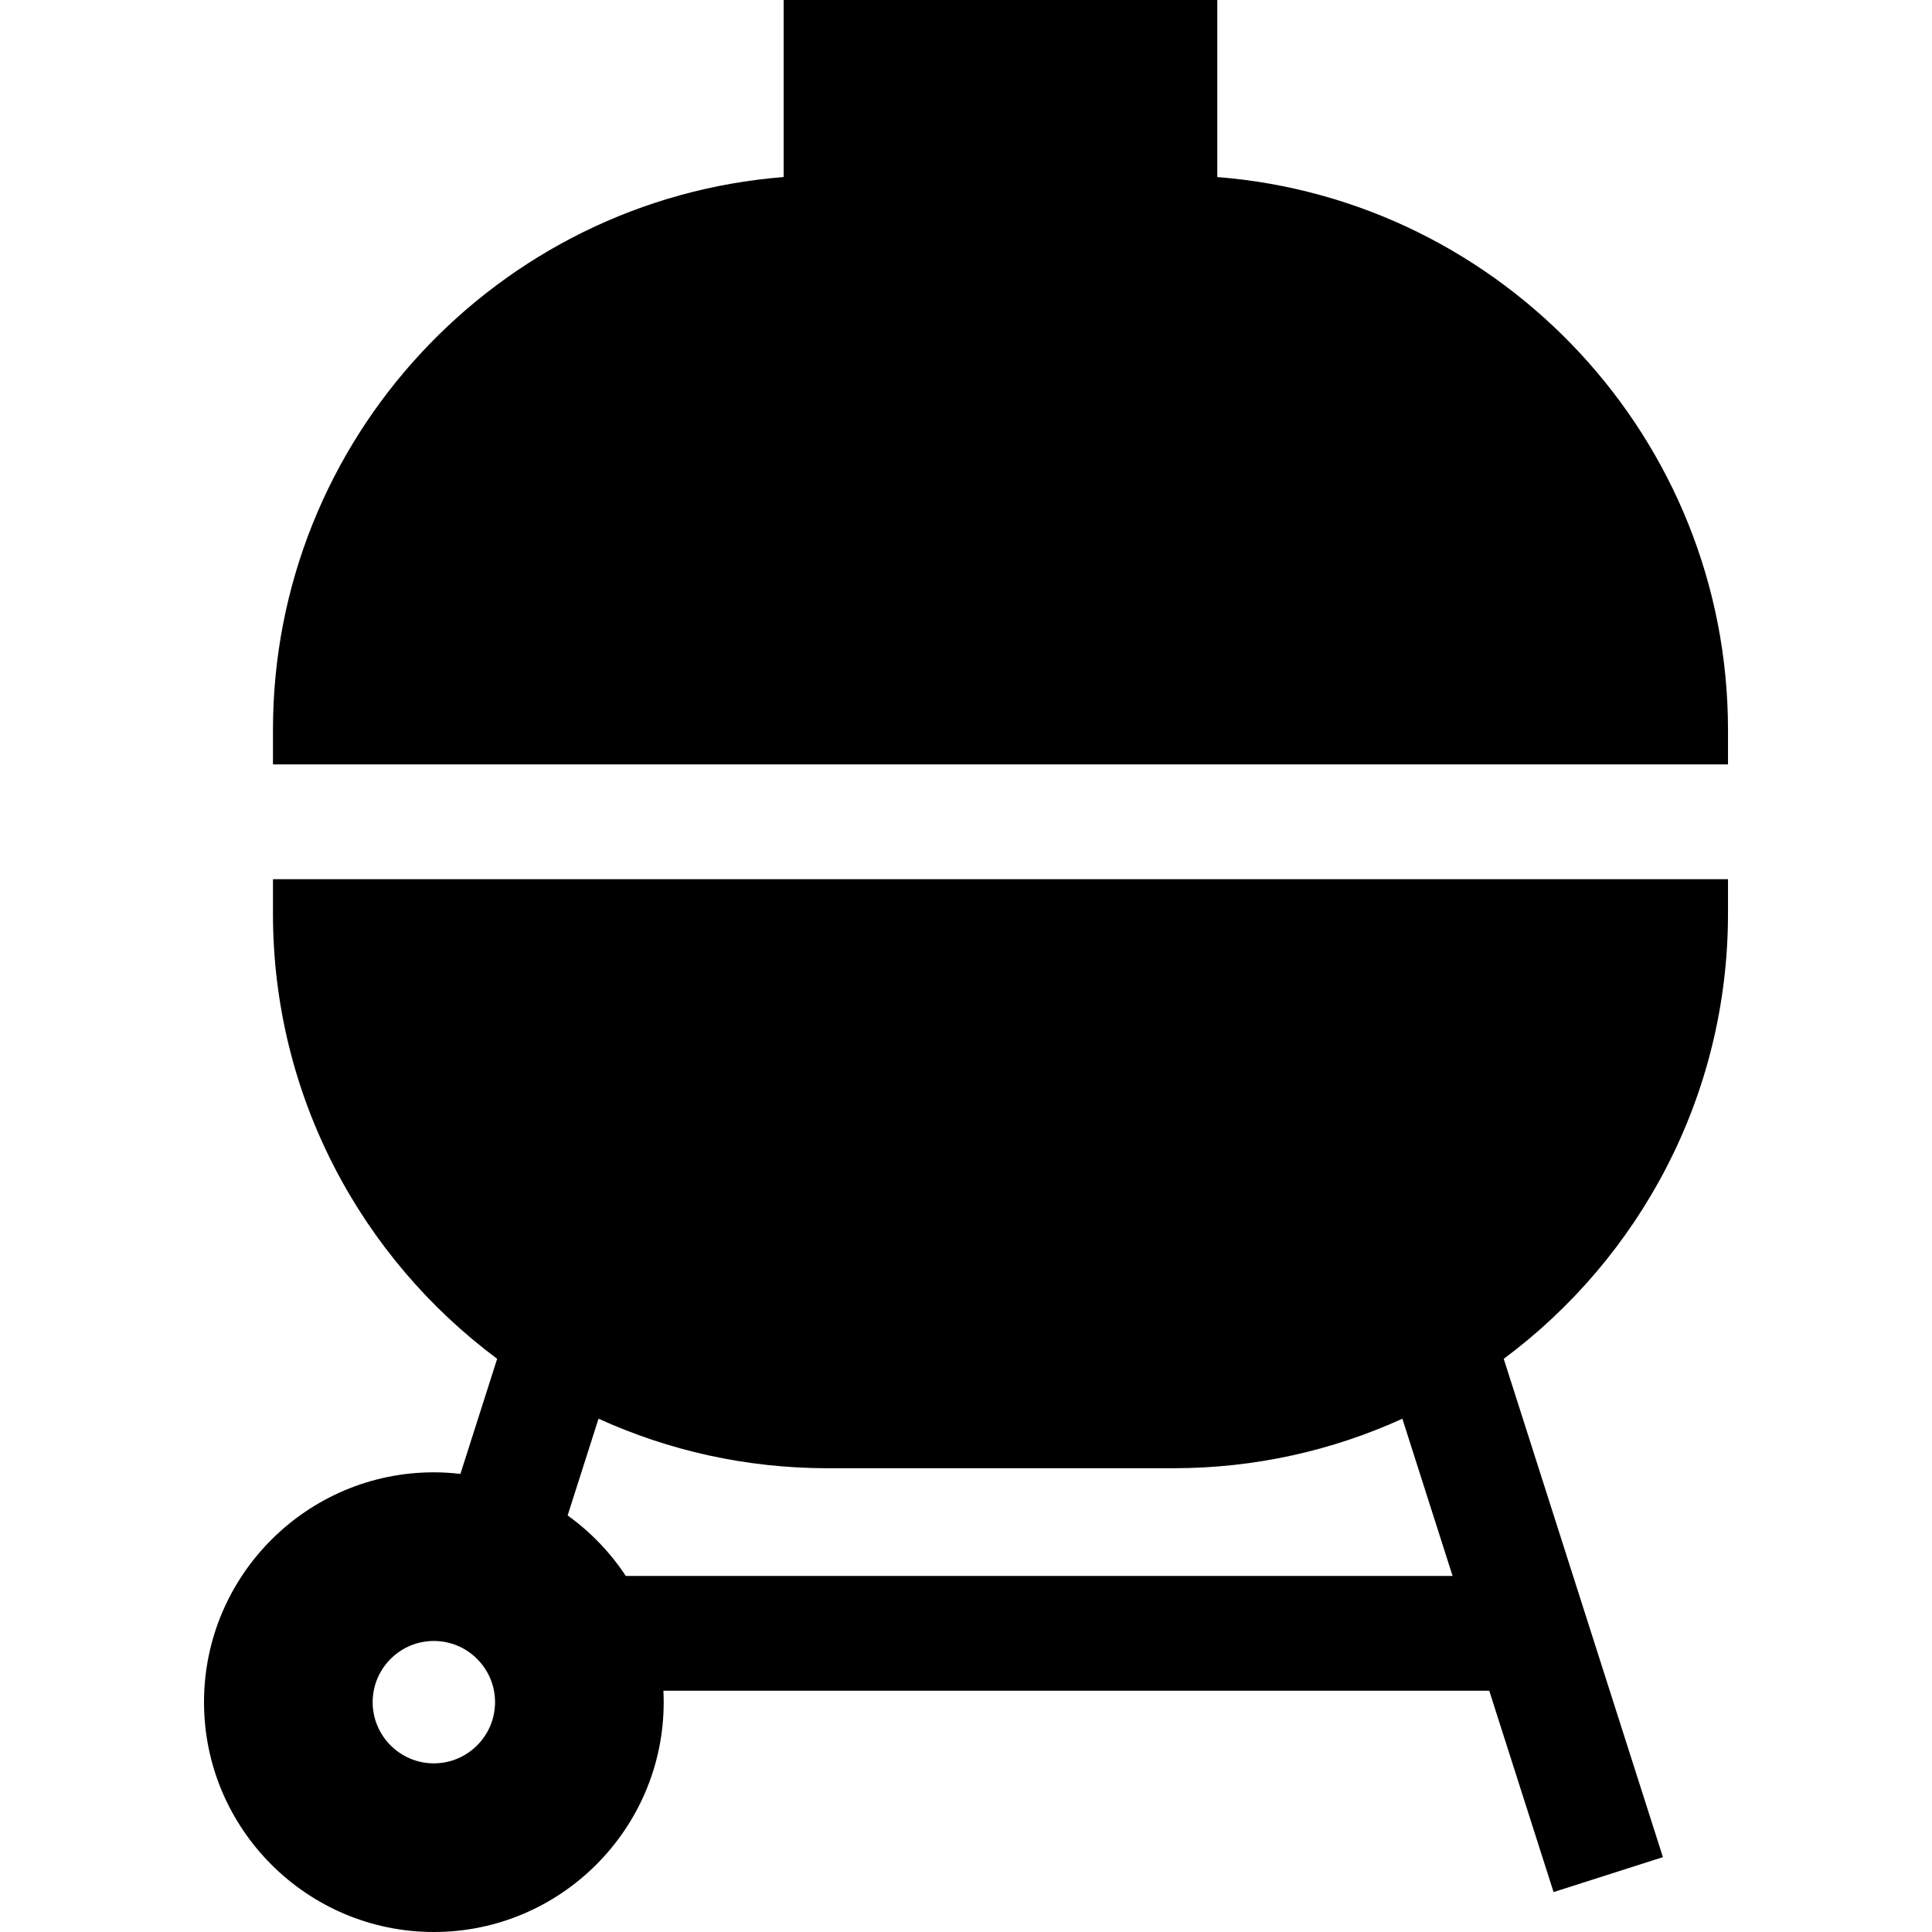
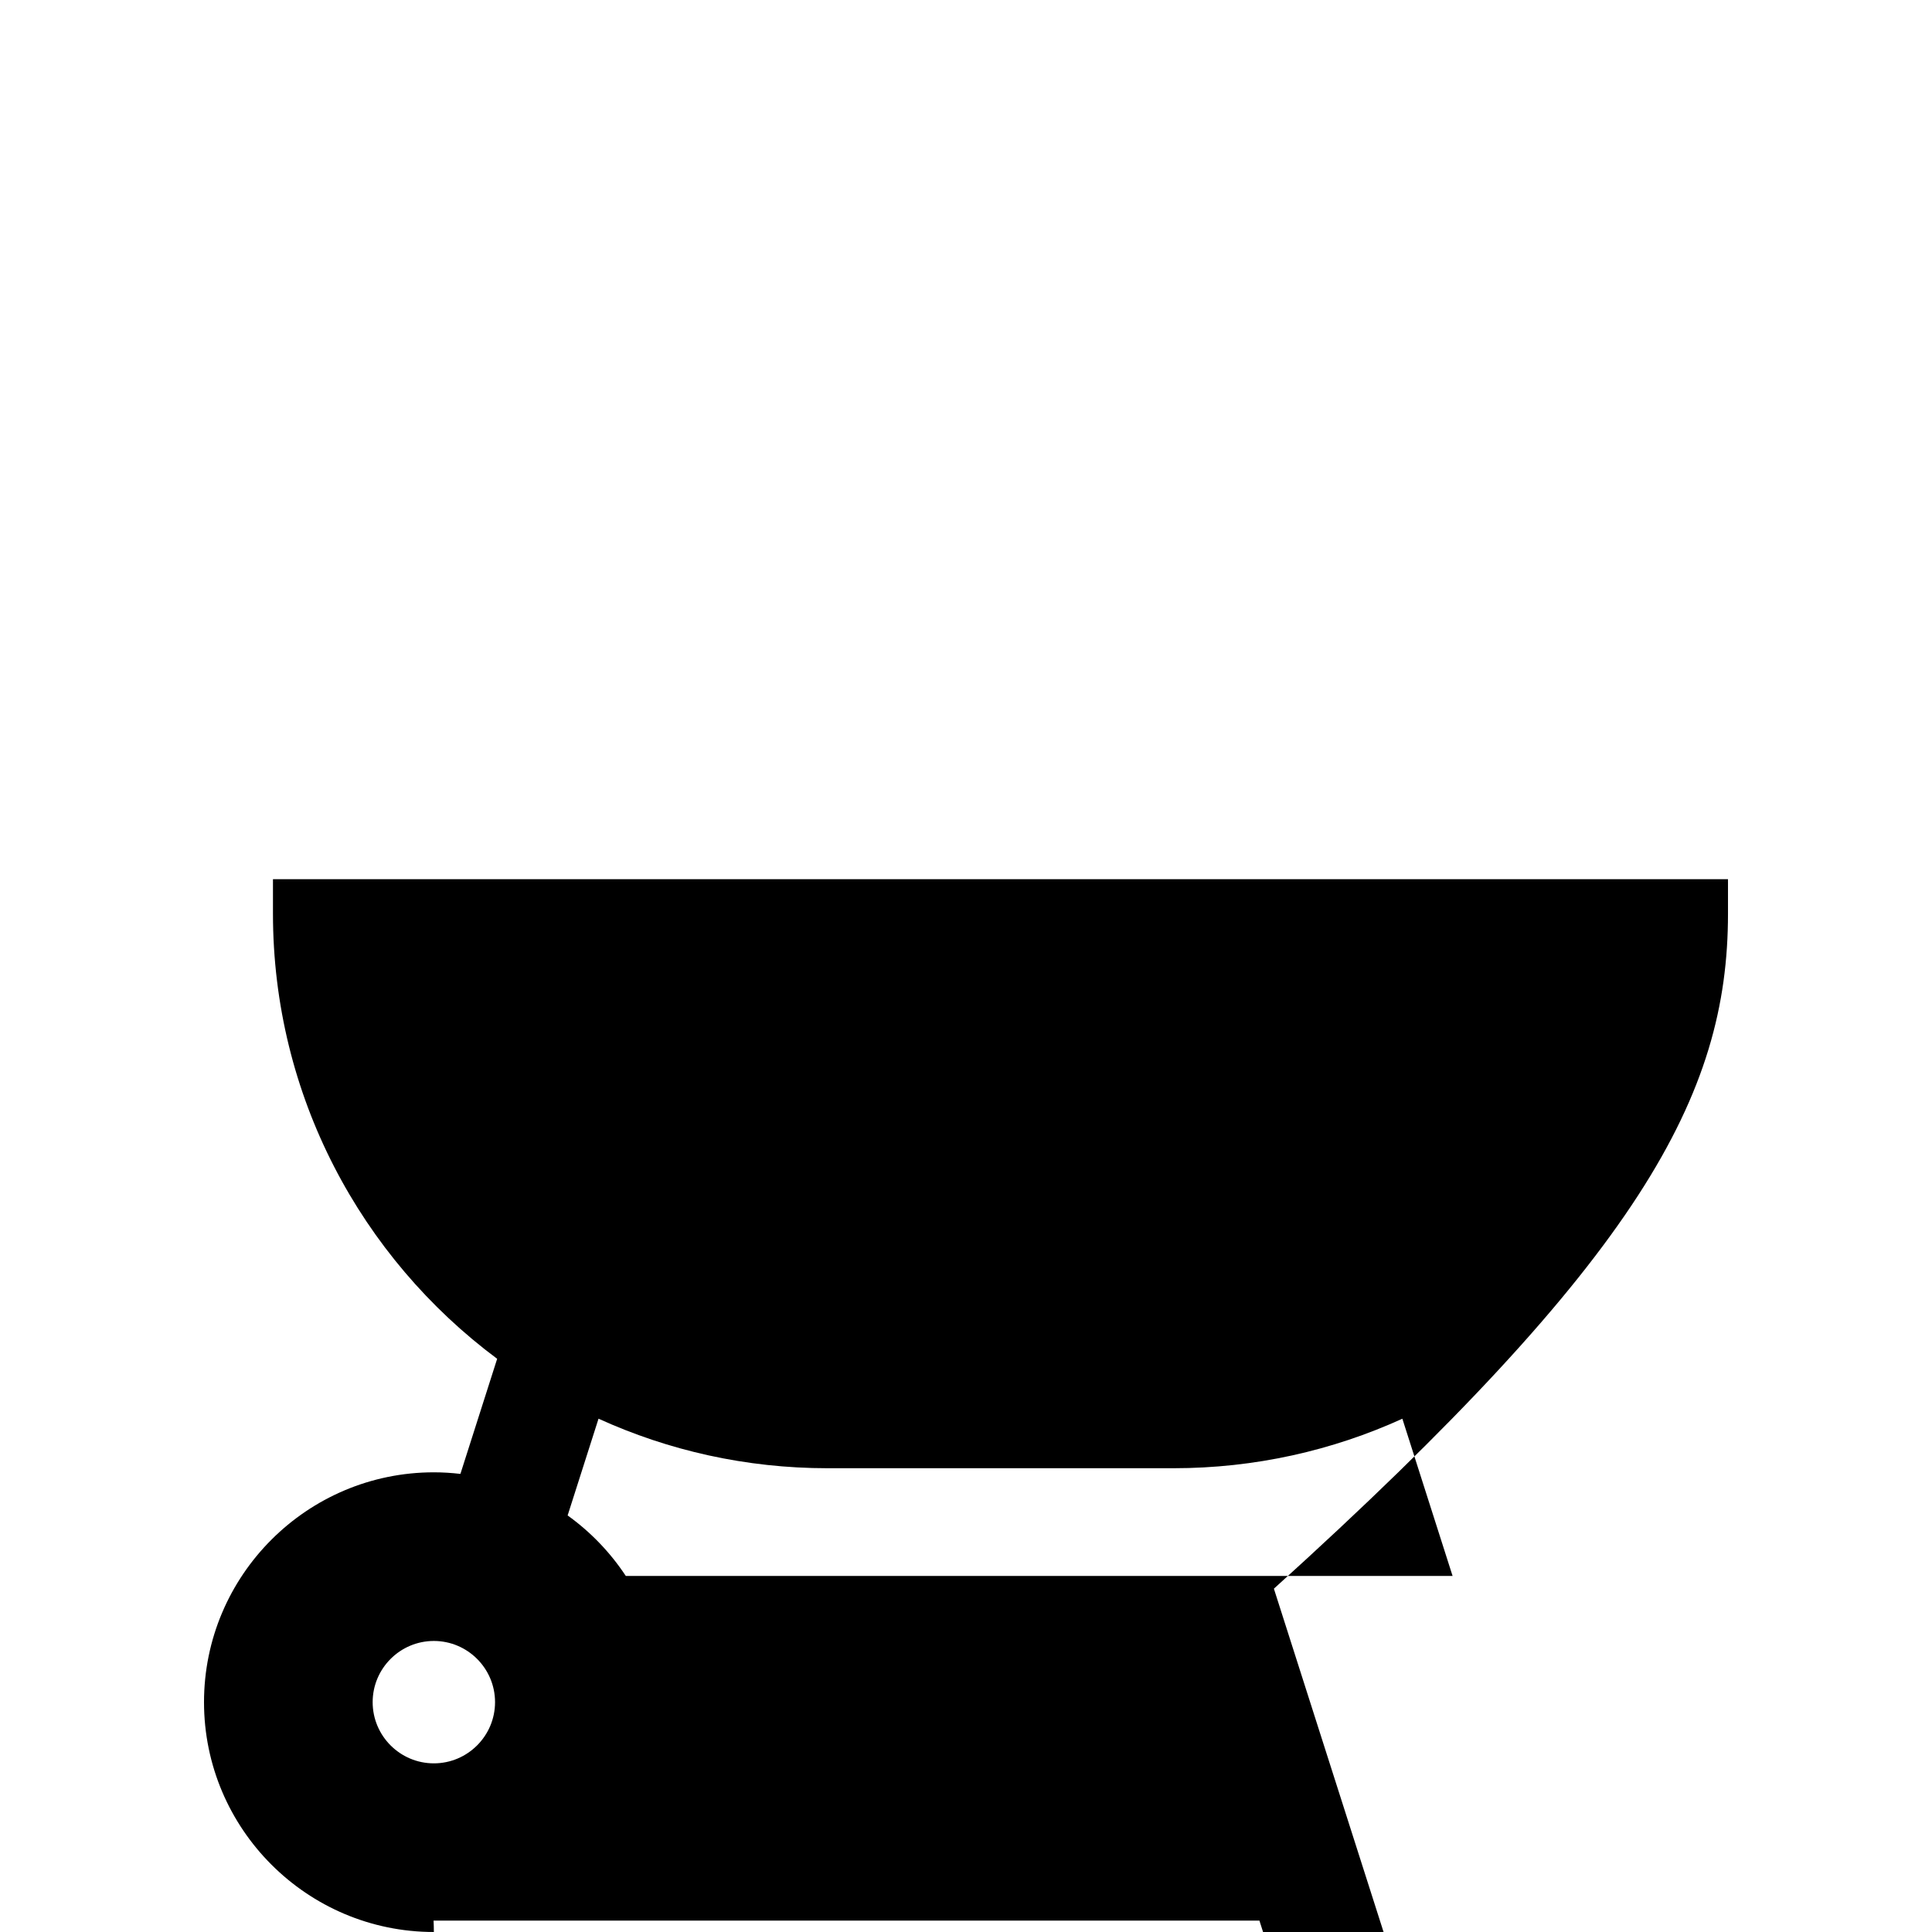
<svg xmlns="http://www.w3.org/2000/svg" fill="#000000" height="800px" width="800px" version="1.1" id="Layer_1" viewBox="0 0 511.999 511.999" xml:space="preserve">
  <g>
    <g>
-       <path d="M457.935,242.126v-9.137h-30.42v-0.001H102.757h-30.42v9.137c0,48.261,23.385,91.16,59.415,117.97l-9.74,30.503    c-2.311-0.268-4.655-0.42-7.036-0.42c-33.586,0-60.911,27.324-60.911,60.91c0,33.586,27.325,60.91,60.911,60.91    c33.586,0,60.91-27.324,60.91-60.91c0-1.014-0.027-2.022-0.077-3.024h218.859l17.044,53.353l28.977-9.257l-42.185-132.053    C434.543,333.299,457.935,290.394,457.935,242.126z M114.975,467.305c-8.941,0-16.217-7.275-16.217-16.217    c0-8.941,7.274-16.217,16.217-16.217c8.941,0,16.217,7.275,16.217,16.217C131.192,460.03,123.917,467.305,114.975,467.305z     M165.847,417.645c-4.118-6.243-9.353-11.681-15.418-16.038l8.187-25.638c18.51,8.427,39.062,13.126,60.691,13.126h91.658    c21.622,0,42.168-4.696,60.674-13.118l13.311,41.668H165.847z" />
+       <path d="M457.935,242.126v-9.137h-30.42v-0.001H102.757h-30.42v9.137c0,48.261,23.385,91.16,59.415,117.97l-9.74,30.503    c-2.311-0.268-4.655-0.42-7.036-0.42c-33.586,0-60.911,27.324-60.911,60.91c0,33.586,27.325,60.91,60.911,60.91    c0-1.014-0.027-2.022-0.077-3.024h218.859l17.044,53.353l28.977-9.257l-42.185-132.053    C434.543,333.299,457.935,290.394,457.935,242.126z M114.975,467.305c-8.941,0-16.217-7.275-16.217-16.217    c0-8.941,7.274-16.217,16.217-16.217c8.941,0,16.217,7.275,16.217,16.217C131.192,460.03,123.917,467.305,114.975,467.305z     M165.847,417.645c-4.118-6.243-9.353-11.681-15.418-16.038l8.187-25.638c18.51,8.427,39.062,13.126,60.691,13.126h91.658    c21.622,0,42.168-4.696,60.674-13.118l13.311,41.668H165.847z" />
    </g>
  </g>
  <g>
    <g>
-       <path d="M322.595,46.921V0H207.677v46.921c-75.623,5.949-135.34,69.385-135.34,146.51v9.137h30.42h324.759h30.42v-9.137    C457.935,116.305,398.218,52.869,322.595,46.921z" />
-     </g>
+       </g>
  </g>
</svg>